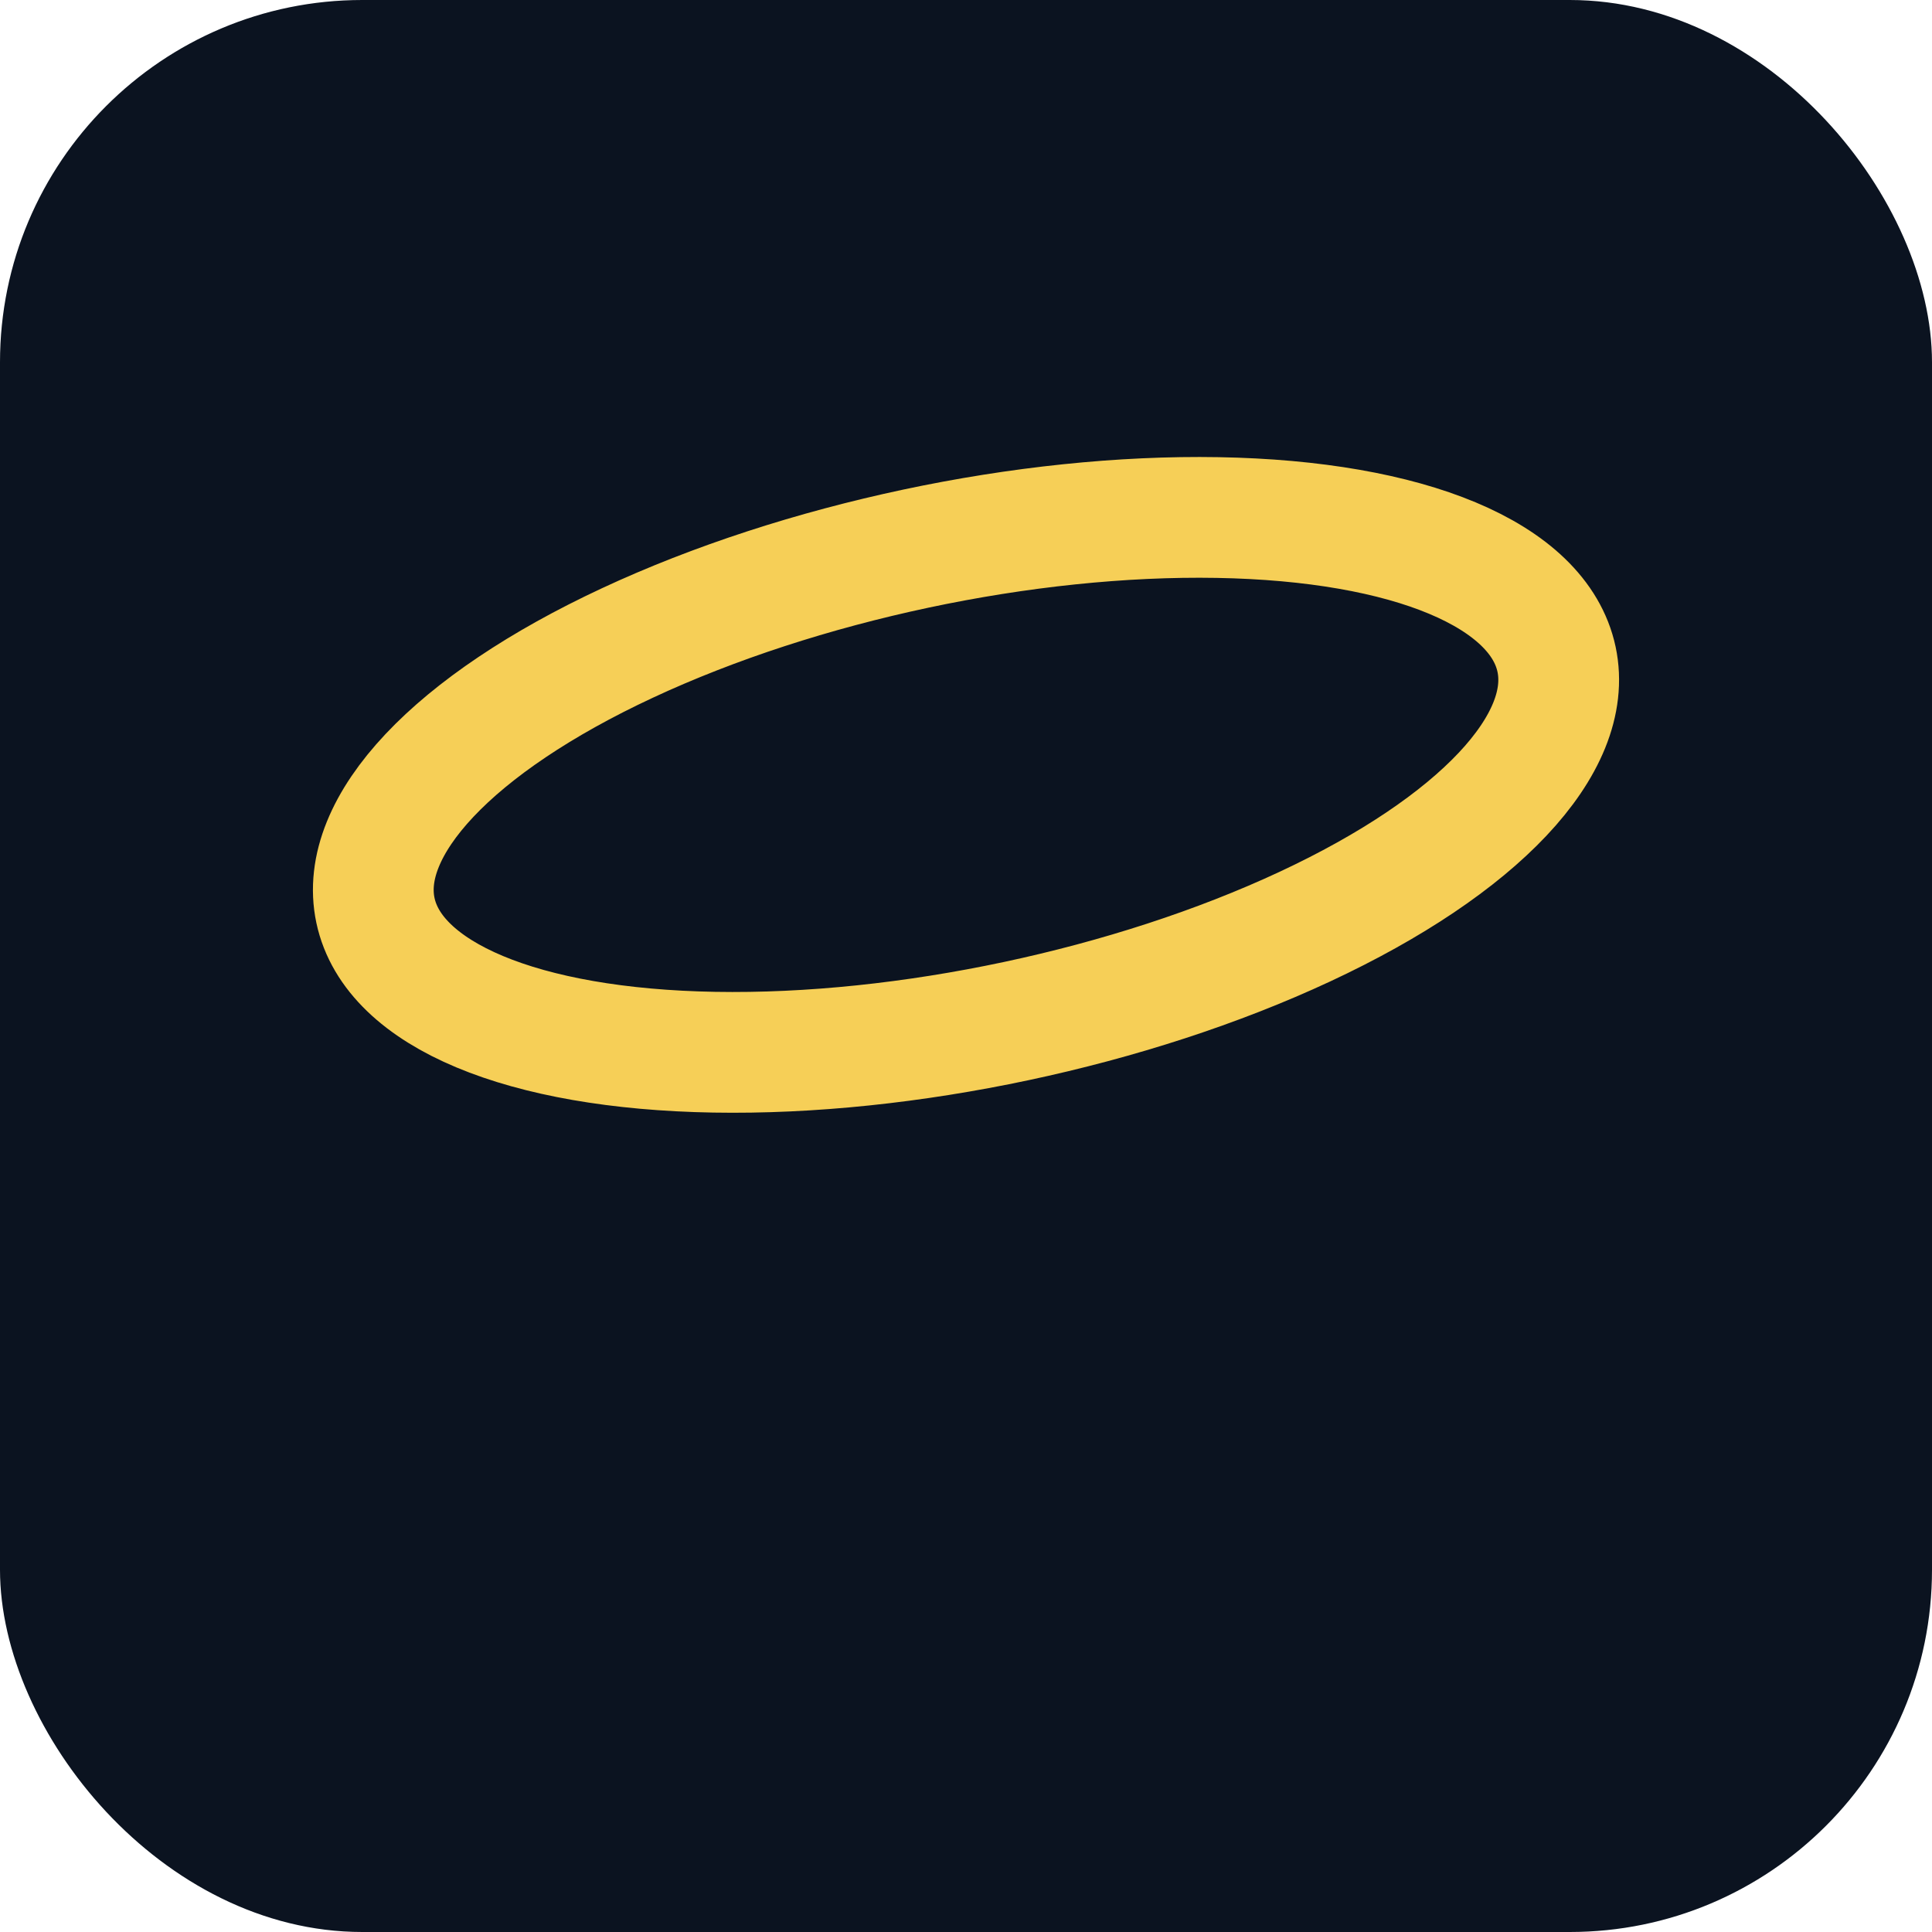
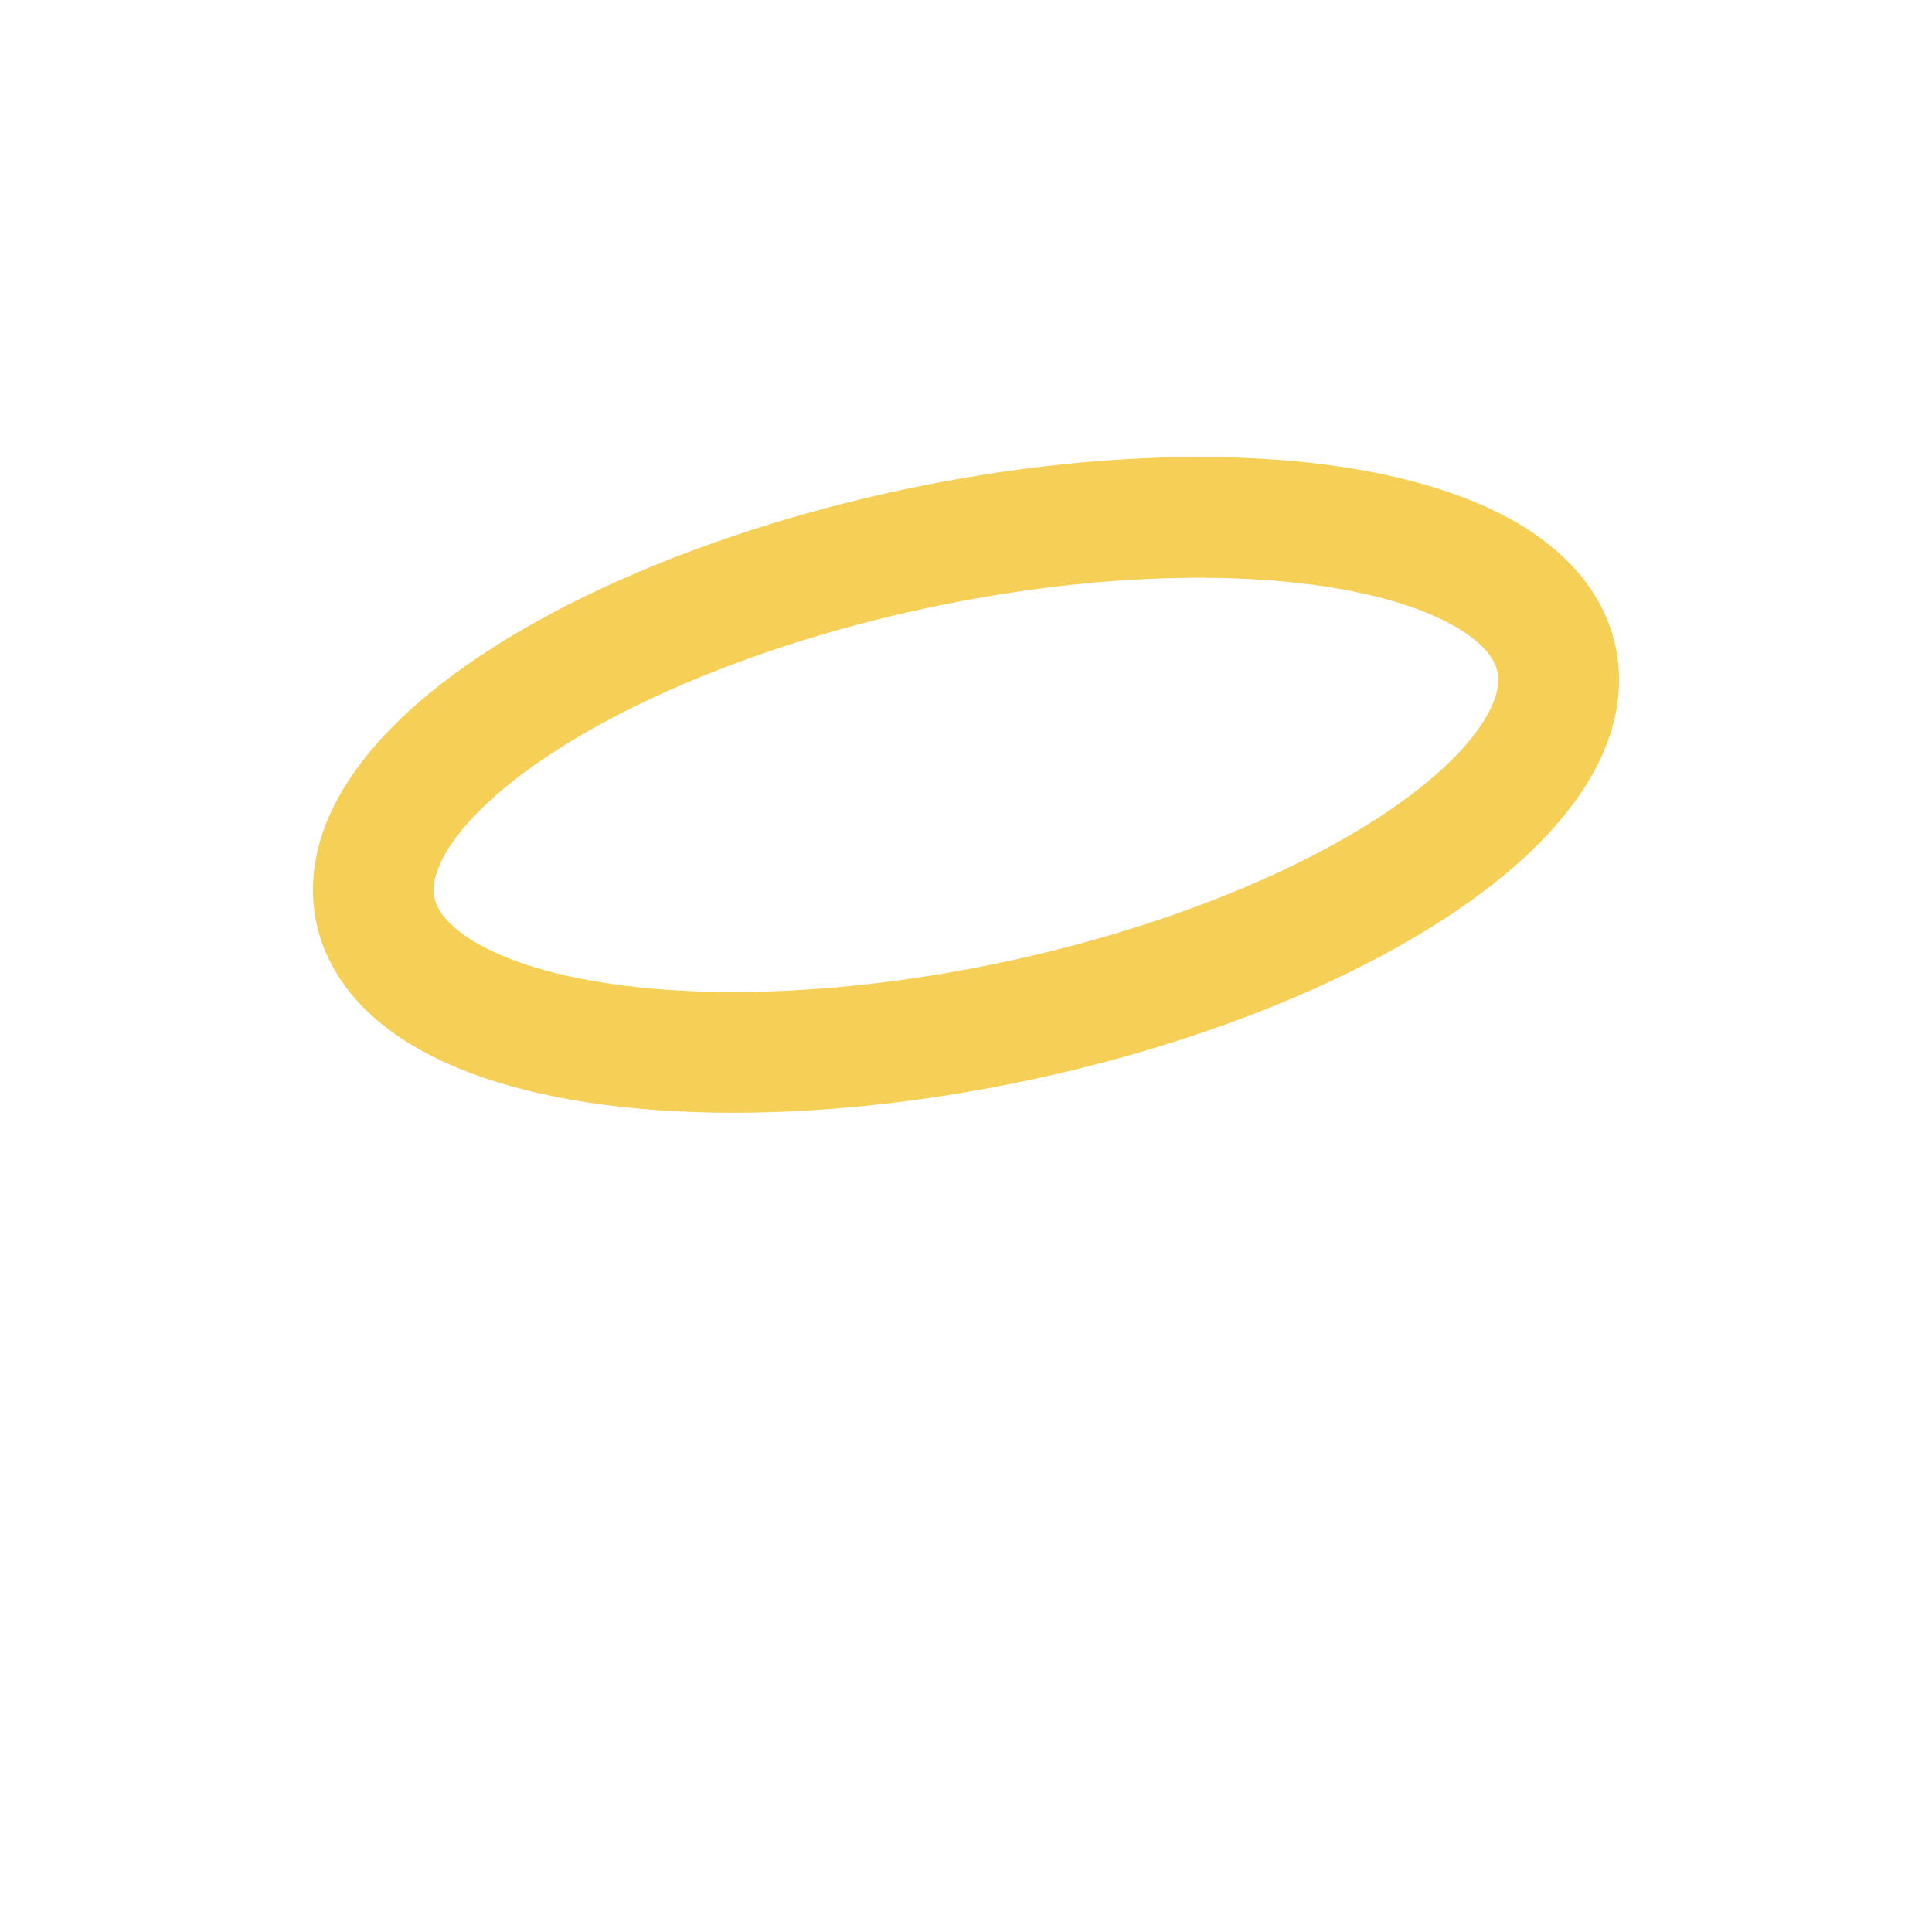
<svg xmlns="http://www.w3.org/2000/svg" width="64" height="64" viewBox="0 0 64 64" role="img" aria-label="LessonHalo Icon">
-   <rect width="64" height="64" rx="12" ry="12" fill="#0B1320" />
  <ellipse cx="32" cy="26" rx="20" ry="8" fill="none" stroke="#F6CF57" stroke-width="4" transform="rotate(-12 32 26)" />
</svg>